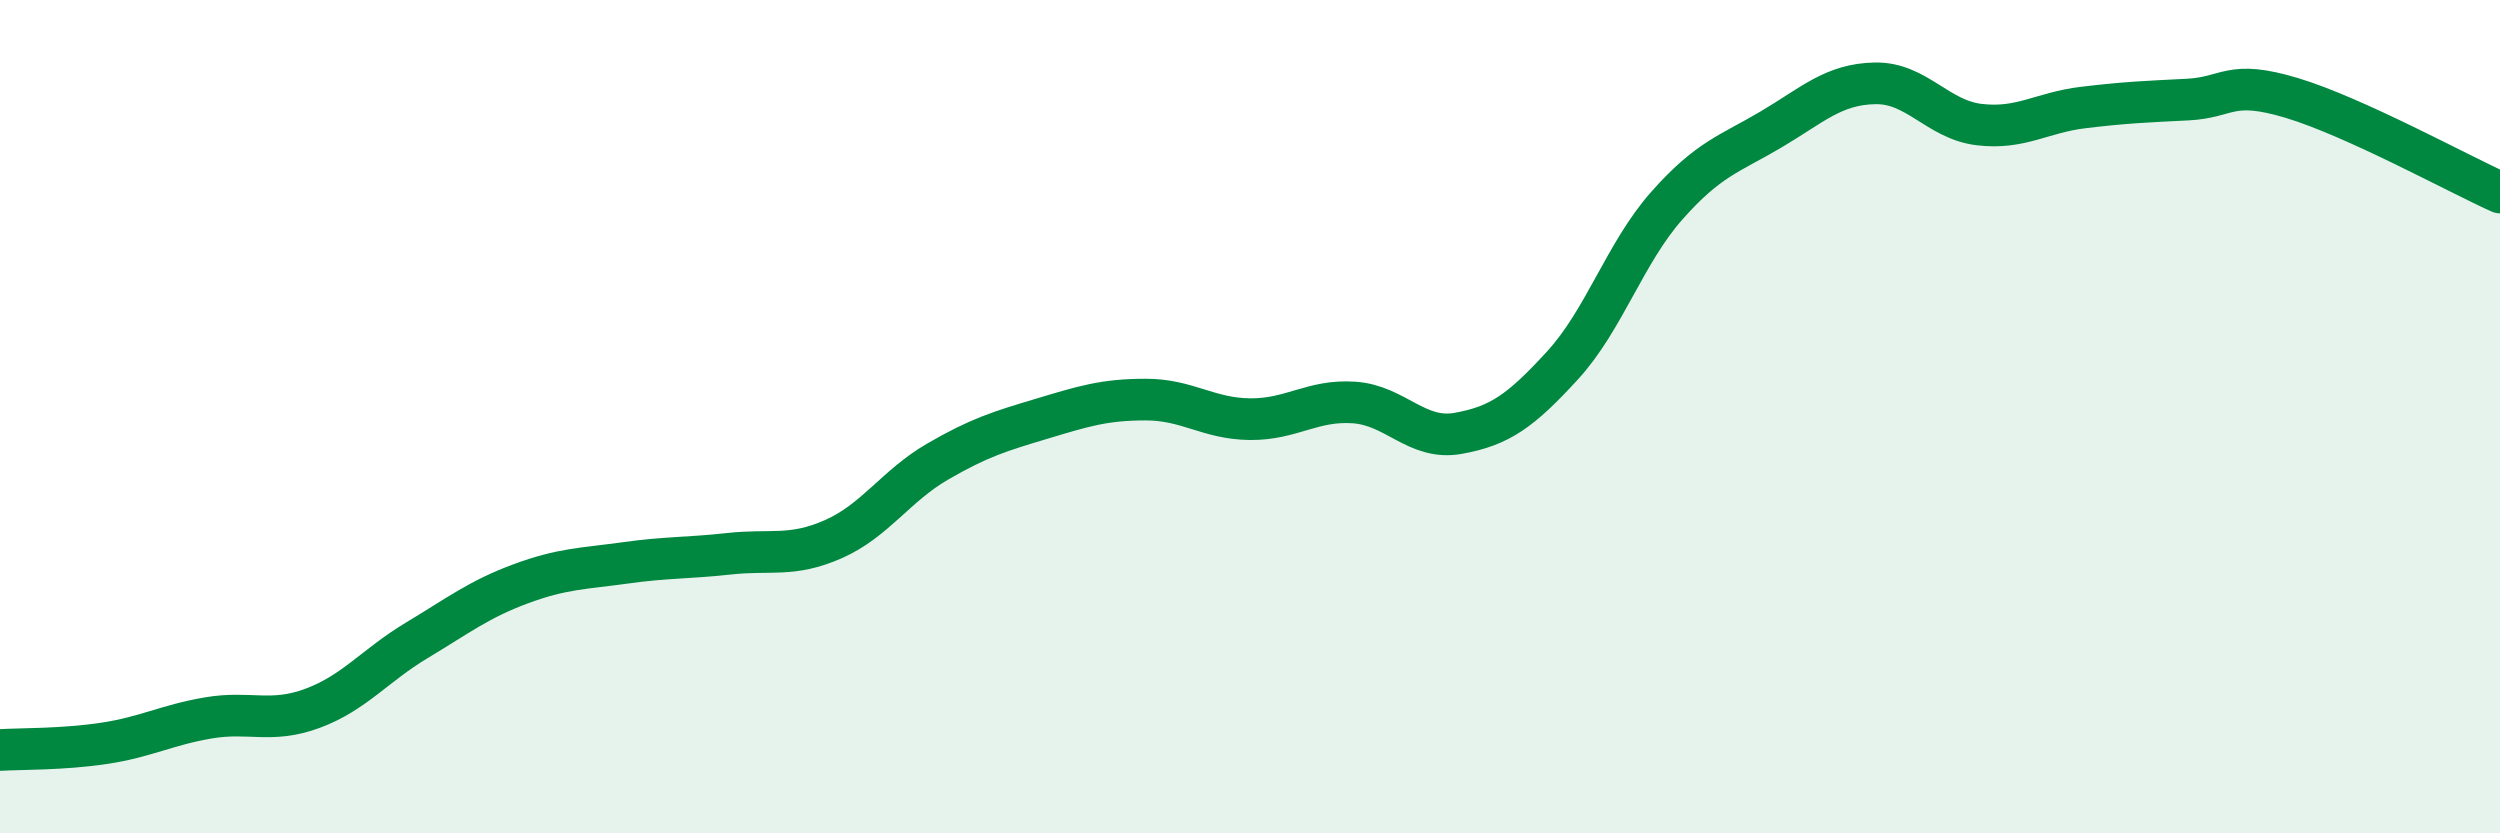
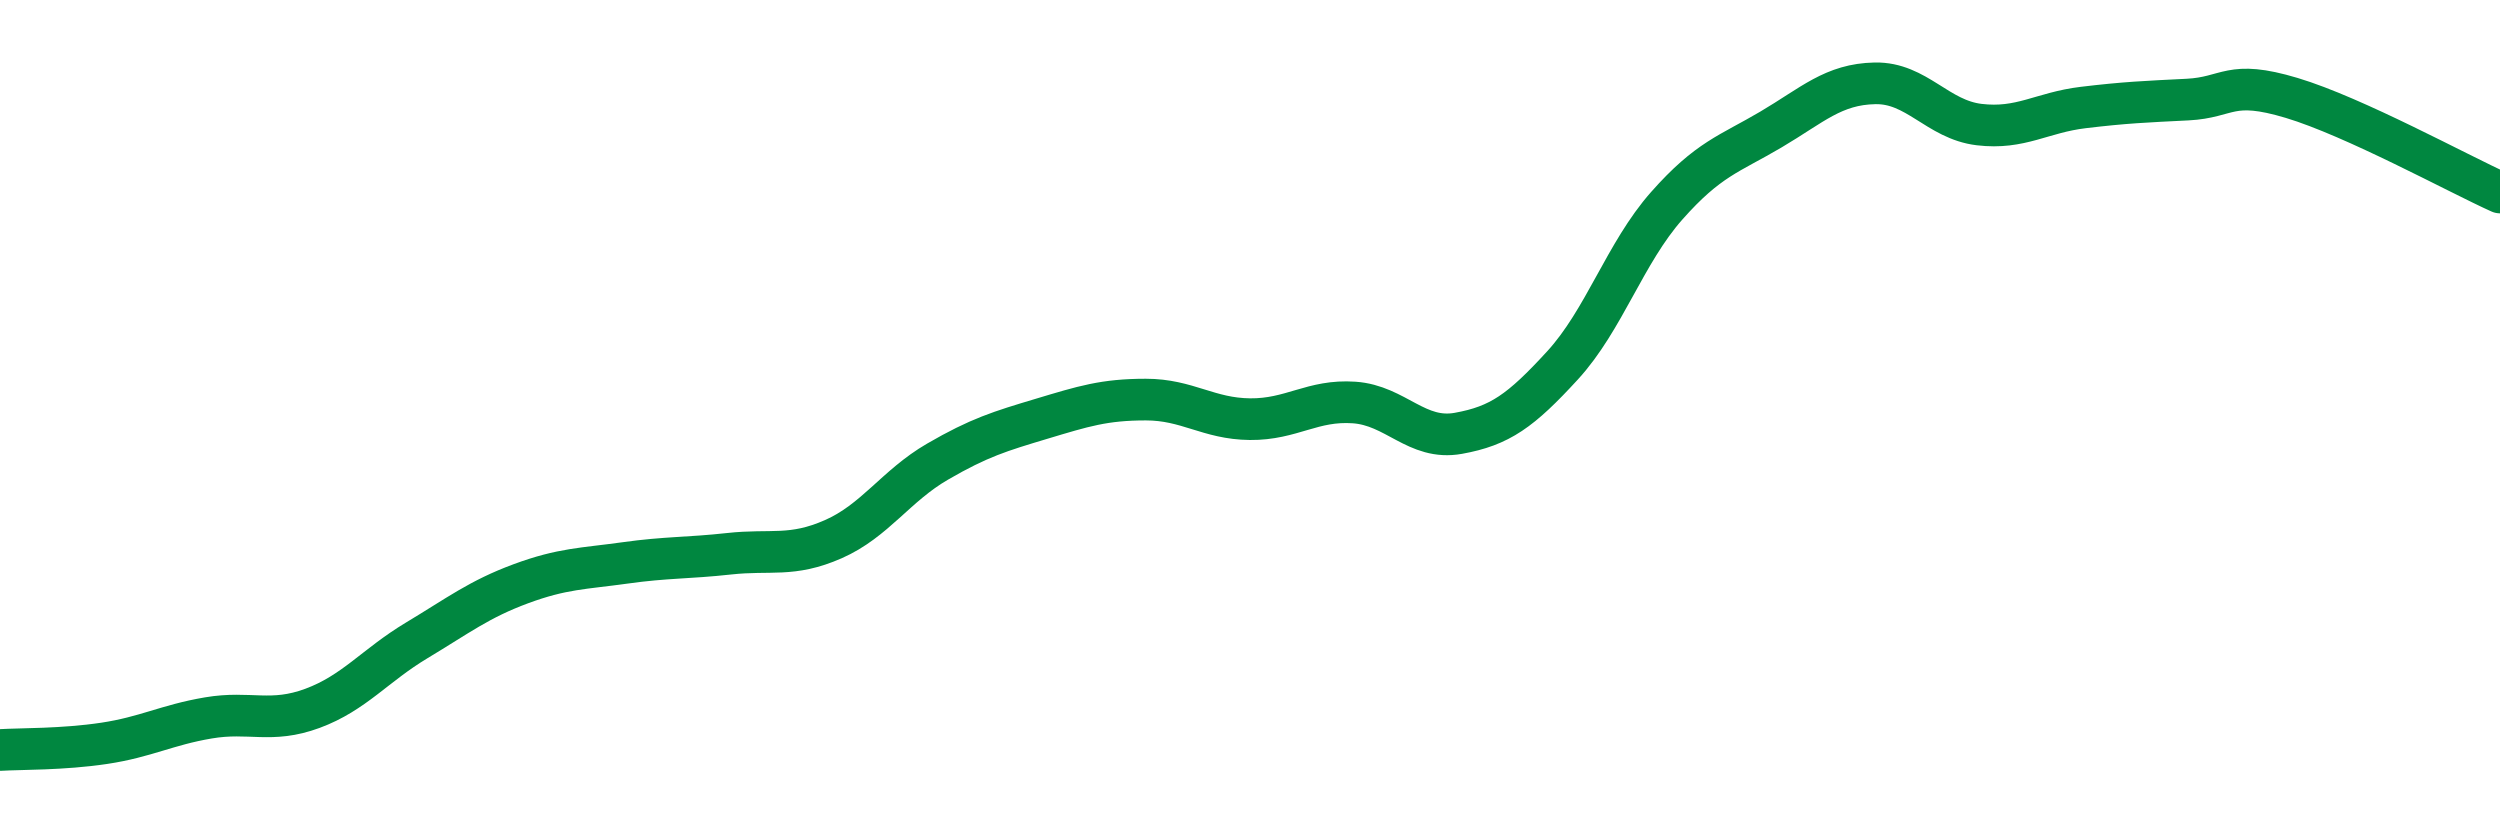
<svg xmlns="http://www.w3.org/2000/svg" width="60" height="20" viewBox="0 0 60 20">
-   <path d="M 0,18 C 0.5,17.97 1.5,17.99 2.5,17.84 C 3.5,17.69 4,17.4 5,17.23 C 6,17.06 6.5,17.37 7.5,17 C 8.5,16.63 9,15.97 10,15.37 C 11,14.77 11.5,14.38 12.5,14.01 C 13.5,13.64 14,13.65 15,13.51 C 16,13.37 16.5,13.4 17.5,13.29 C 18.5,13.18 19,13.38 20,12.94 C 21,12.5 21.5,11.66 22.5,11.08 C 23.5,10.5 24,10.35 25,10.05 C 26,9.75 26.5,9.59 27.5,9.59 C 28.5,9.59 29,10.05 30,10.06 C 31,10.07 31.5,9.59 32.5,9.66 C 33.5,9.73 34,10.58 35,10.4 C 36,10.22 36.5,9.86 37.5,8.77 C 38.5,7.68 39,6.07 40,4.94 C 41,3.81 41.5,3.7 42.5,3.11 C 43.5,2.52 44,2.02 45,2 C 46,1.98 46.5,2.87 47.5,2.99 C 48.5,3.11 49,2.7 50,2.58 C 51,2.46 51.5,2.44 52.5,2.39 C 53.5,2.34 53.5,1.9 55,2.35 C 56.5,2.8 59,4.17 60,4.62L60 20L0 20Z" fill="#008740" opacity="0.1" stroke-linecap="round" stroke-linejoin="round" />
  <path d="M 0,18 C 0.5,17.97 1.5,17.99 2.5,17.84 C 3.5,17.69 4,17.4 5,17.23 C 6,17.06 6.5,17.37 7.5,17 C 8.5,16.63 9,15.97 10,15.37 C 11,14.77 11.5,14.38 12.5,14.01 C 13.5,13.64 14,13.65 15,13.51 C 16,13.37 16.5,13.4 17.5,13.29 C 18.5,13.18 19,13.38 20,12.94 C 21,12.5 21.5,11.66 22.5,11.08 C 23.5,10.5 24,10.35 25,10.05 C 26,9.75 26.5,9.59 27.5,9.59 C 28.5,9.59 29,10.05 30,10.06 C 31,10.07 31.5,9.59 32.5,9.66 C 33.5,9.73 34,10.58 35,10.4 C 36,10.22 36.5,9.86 37.5,8.77 C 38.5,7.68 39,6.07 40,4.94 C 41,3.81 41.5,3.7 42.5,3.11 C 43.5,2.52 44,2.02 45,2 C 46,1.98 46.5,2.87 47.5,2.99 C 48.5,3.11 49,2.7 50,2.58 C 51,2.46 51.5,2.44 52.5,2.39 C 53.5,2.34 53.5,1.9 55,2.35 C 56.5,2.8 59,4.17 60,4.62" stroke="#008740" stroke-width="1" fill="none" stroke-linecap="round" stroke-linejoin="round" />
</svg>